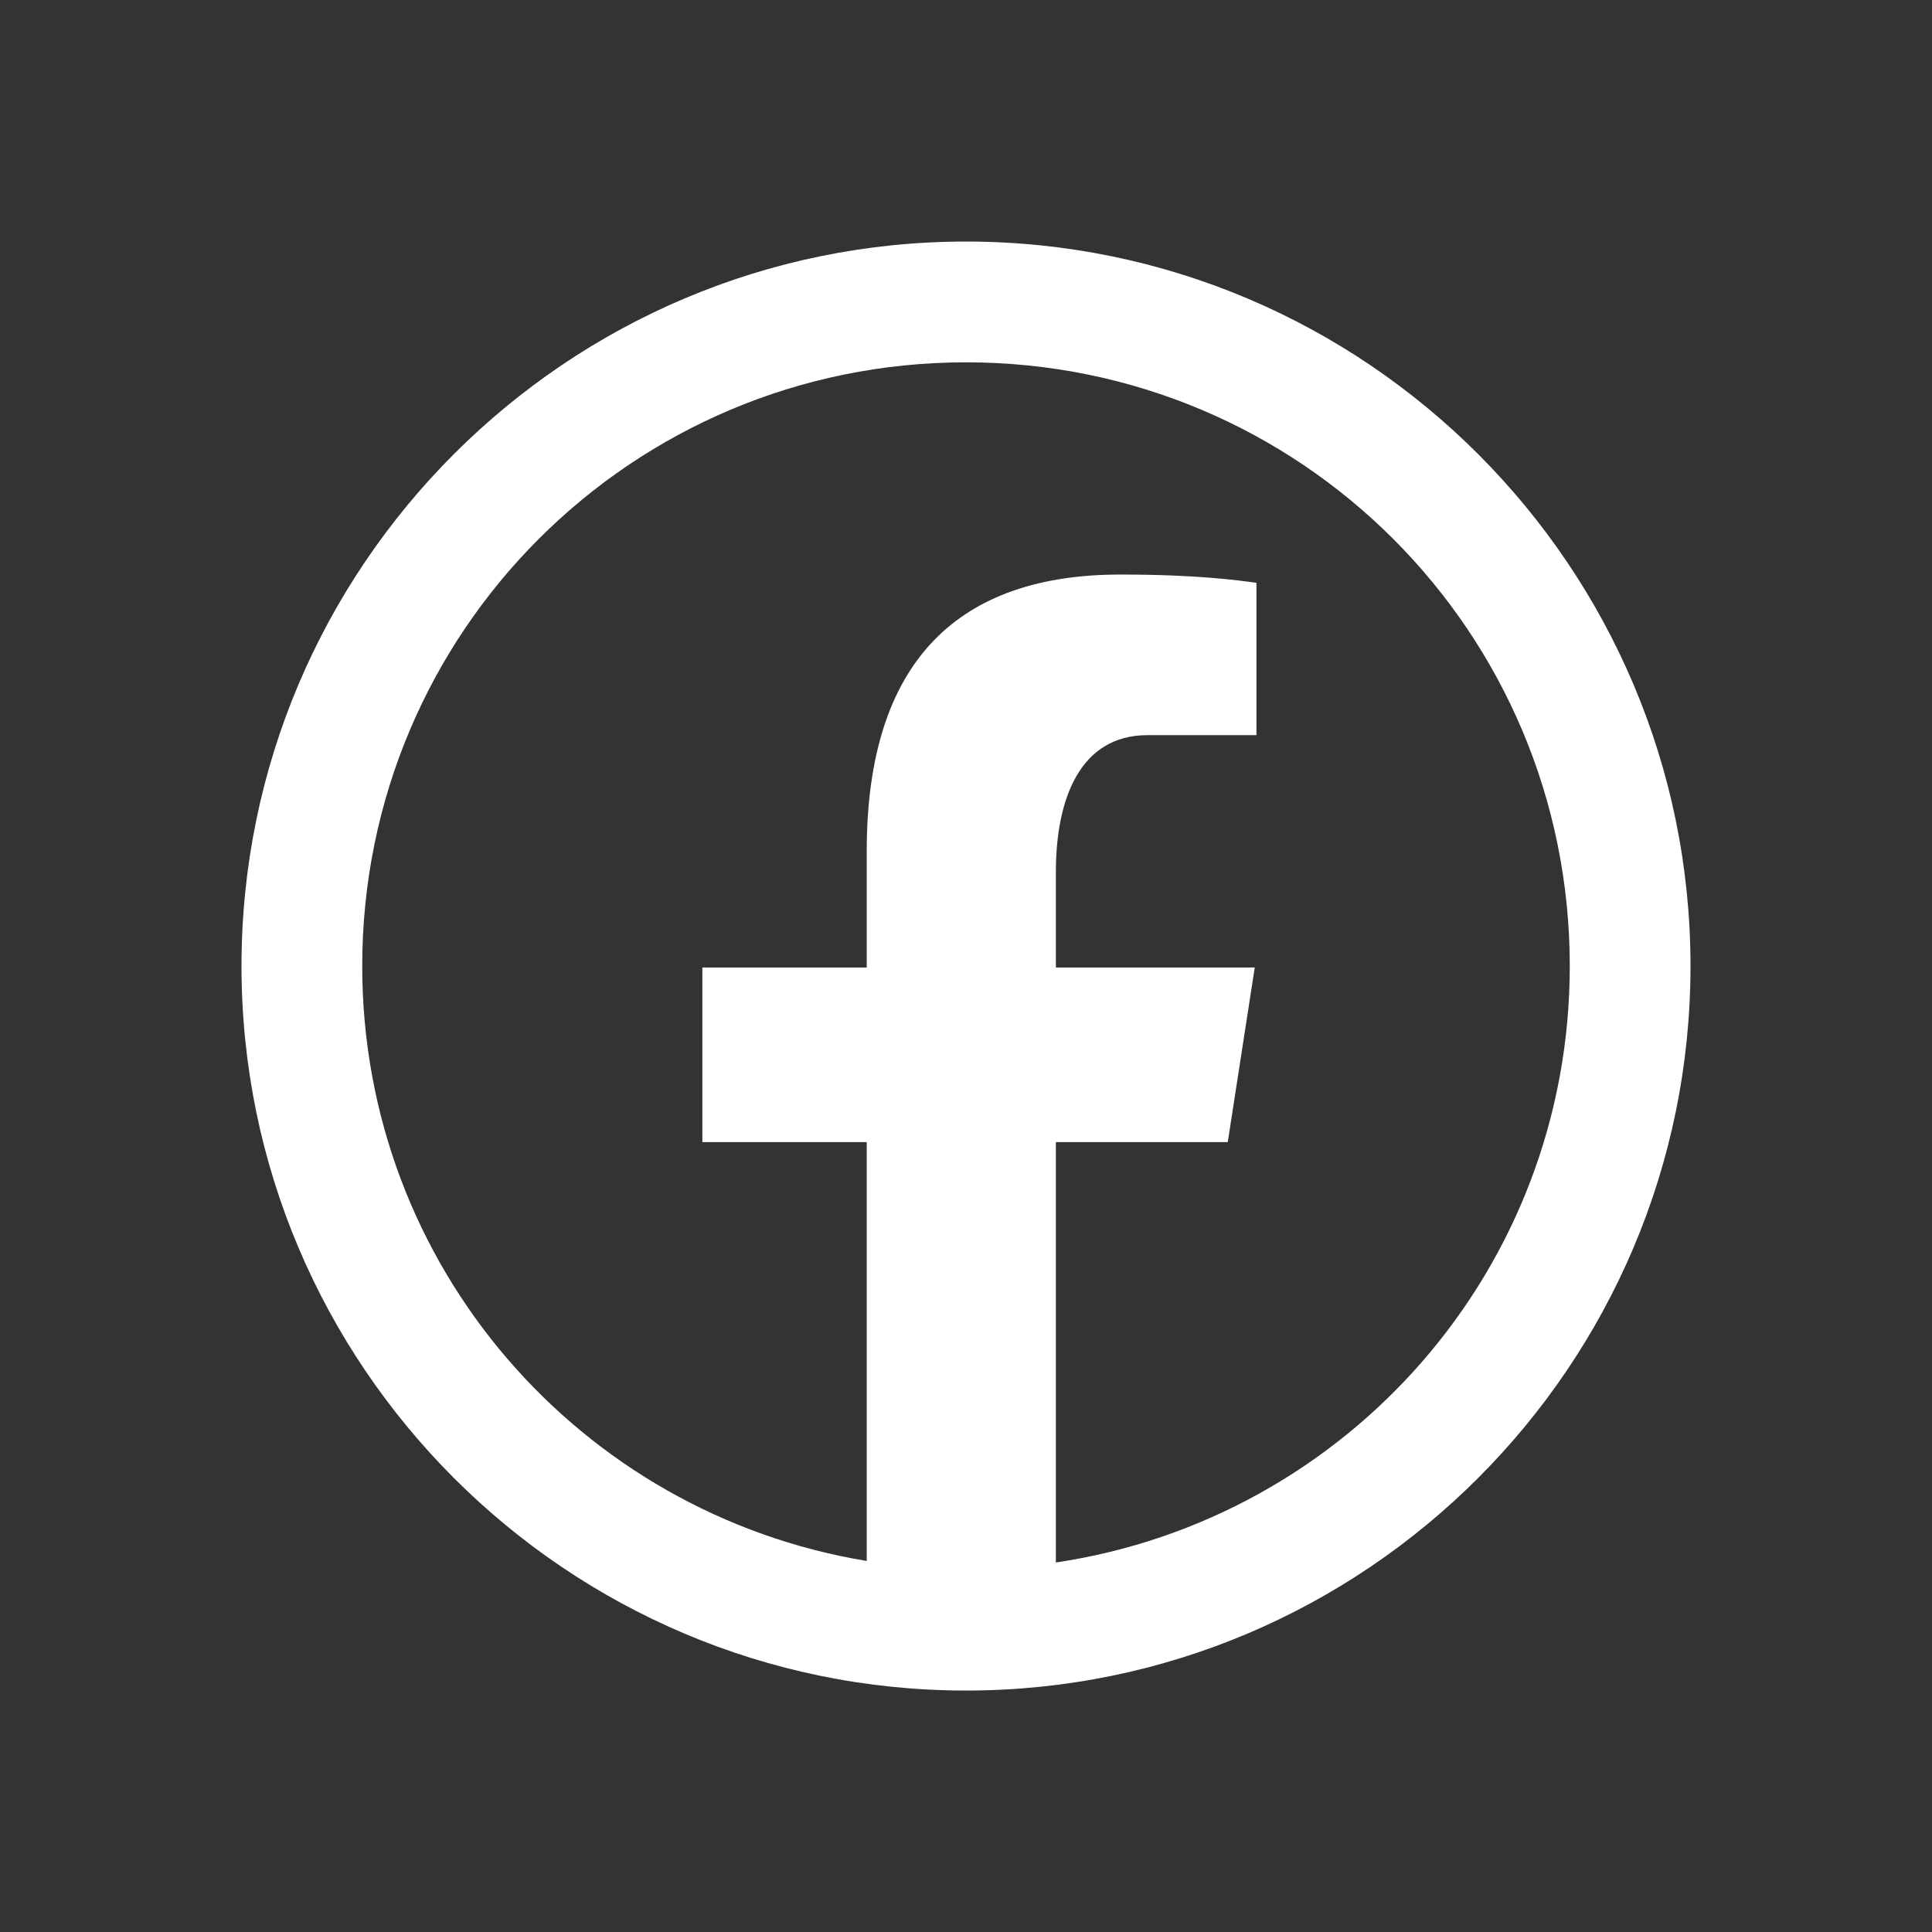
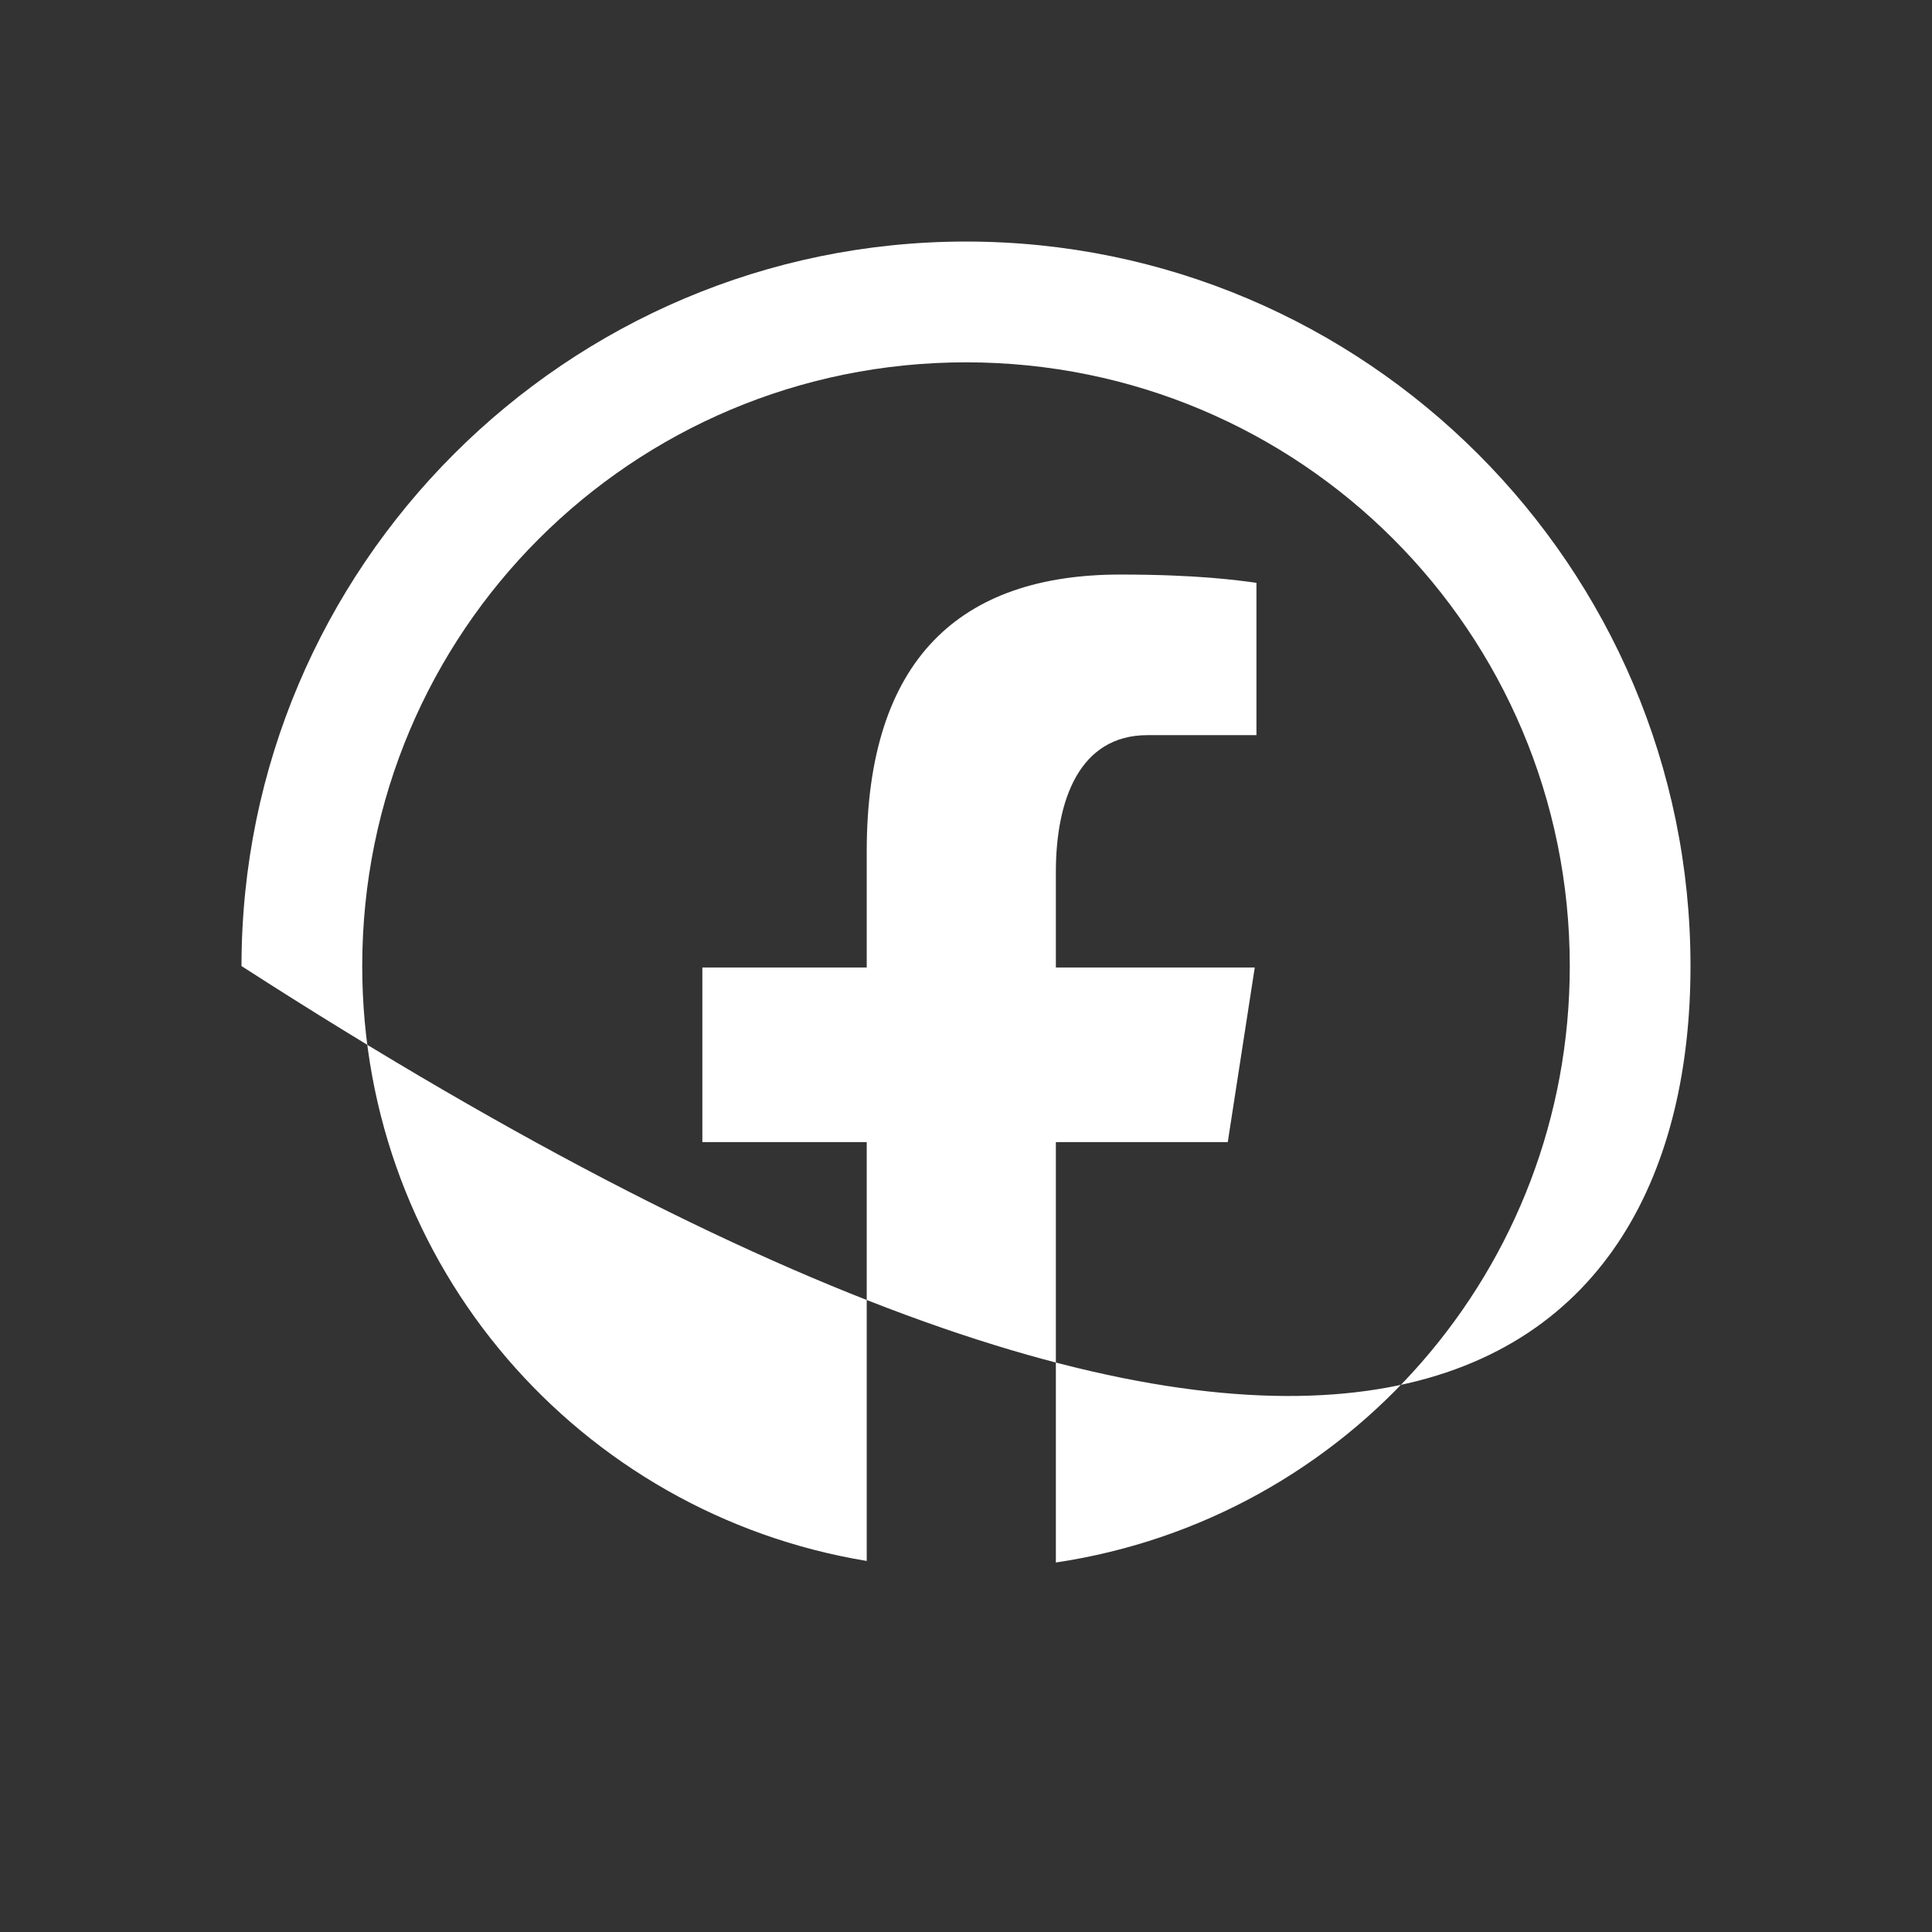
<svg xmlns="http://www.w3.org/2000/svg" width="39" height="39" viewBox="0 0 39 39" fill="none">
  <rect x="0" y="0" width="39" height="39" fill="#333333" stroke="none" />
-   <path d="M19.5 4.876C11.437 4.876 4.875 11.438 4.875 19.501C4.875 27.564 11.437 34.126 19.5 34.126C27.563 34.126 34.125 27.564 34.125 19.501C34.125 11.438 27.563 4.876 19.5 4.876ZM19.5 7.314C26.245 7.314 31.688 12.756 31.688 19.501C31.688 25.628 27.192 30.666 21.314 31.541V23.055H24.784L25.329 19.53H21.314V17.604C21.314 16.14 21.795 14.84 23.163 14.84H25.363V11.765C24.977 11.712 24.159 11.598 22.613 11.598C19.386 11.598 17.496 13.302 17.496 17.185V19.53H14.178V23.055H17.496L17.496 31.51C11.711 30.556 7.312 25.562 7.312 19.501C7.312 12.756 12.755 7.314 19.5 7.314Z" fill="white" />
+   <path d="M19.5 4.876C11.437 4.876 4.875 11.438 4.875 19.501C27.563 34.126 34.125 27.564 34.125 19.501C34.125 11.438 27.563 4.876 19.5 4.876ZM19.5 7.314C26.245 7.314 31.688 12.756 31.688 19.501C31.688 25.628 27.192 30.666 21.314 31.541V23.055H24.784L25.329 19.53H21.314V17.604C21.314 16.14 21.795 14.84 23.163 14.84H25.363V11.765C24.977 11.712 24.159 11.598 22.613 11.598C19.386 11.598 17.496 13.302 17.496 17.185V19.53H14.178V23.055H17.496L17.496 31.51C11.711 30.556 7.312 25.562 7.312 19.501C7.312 12.756 12.755 7.314 19.5 7.314Z" fill="white" />
</svg>